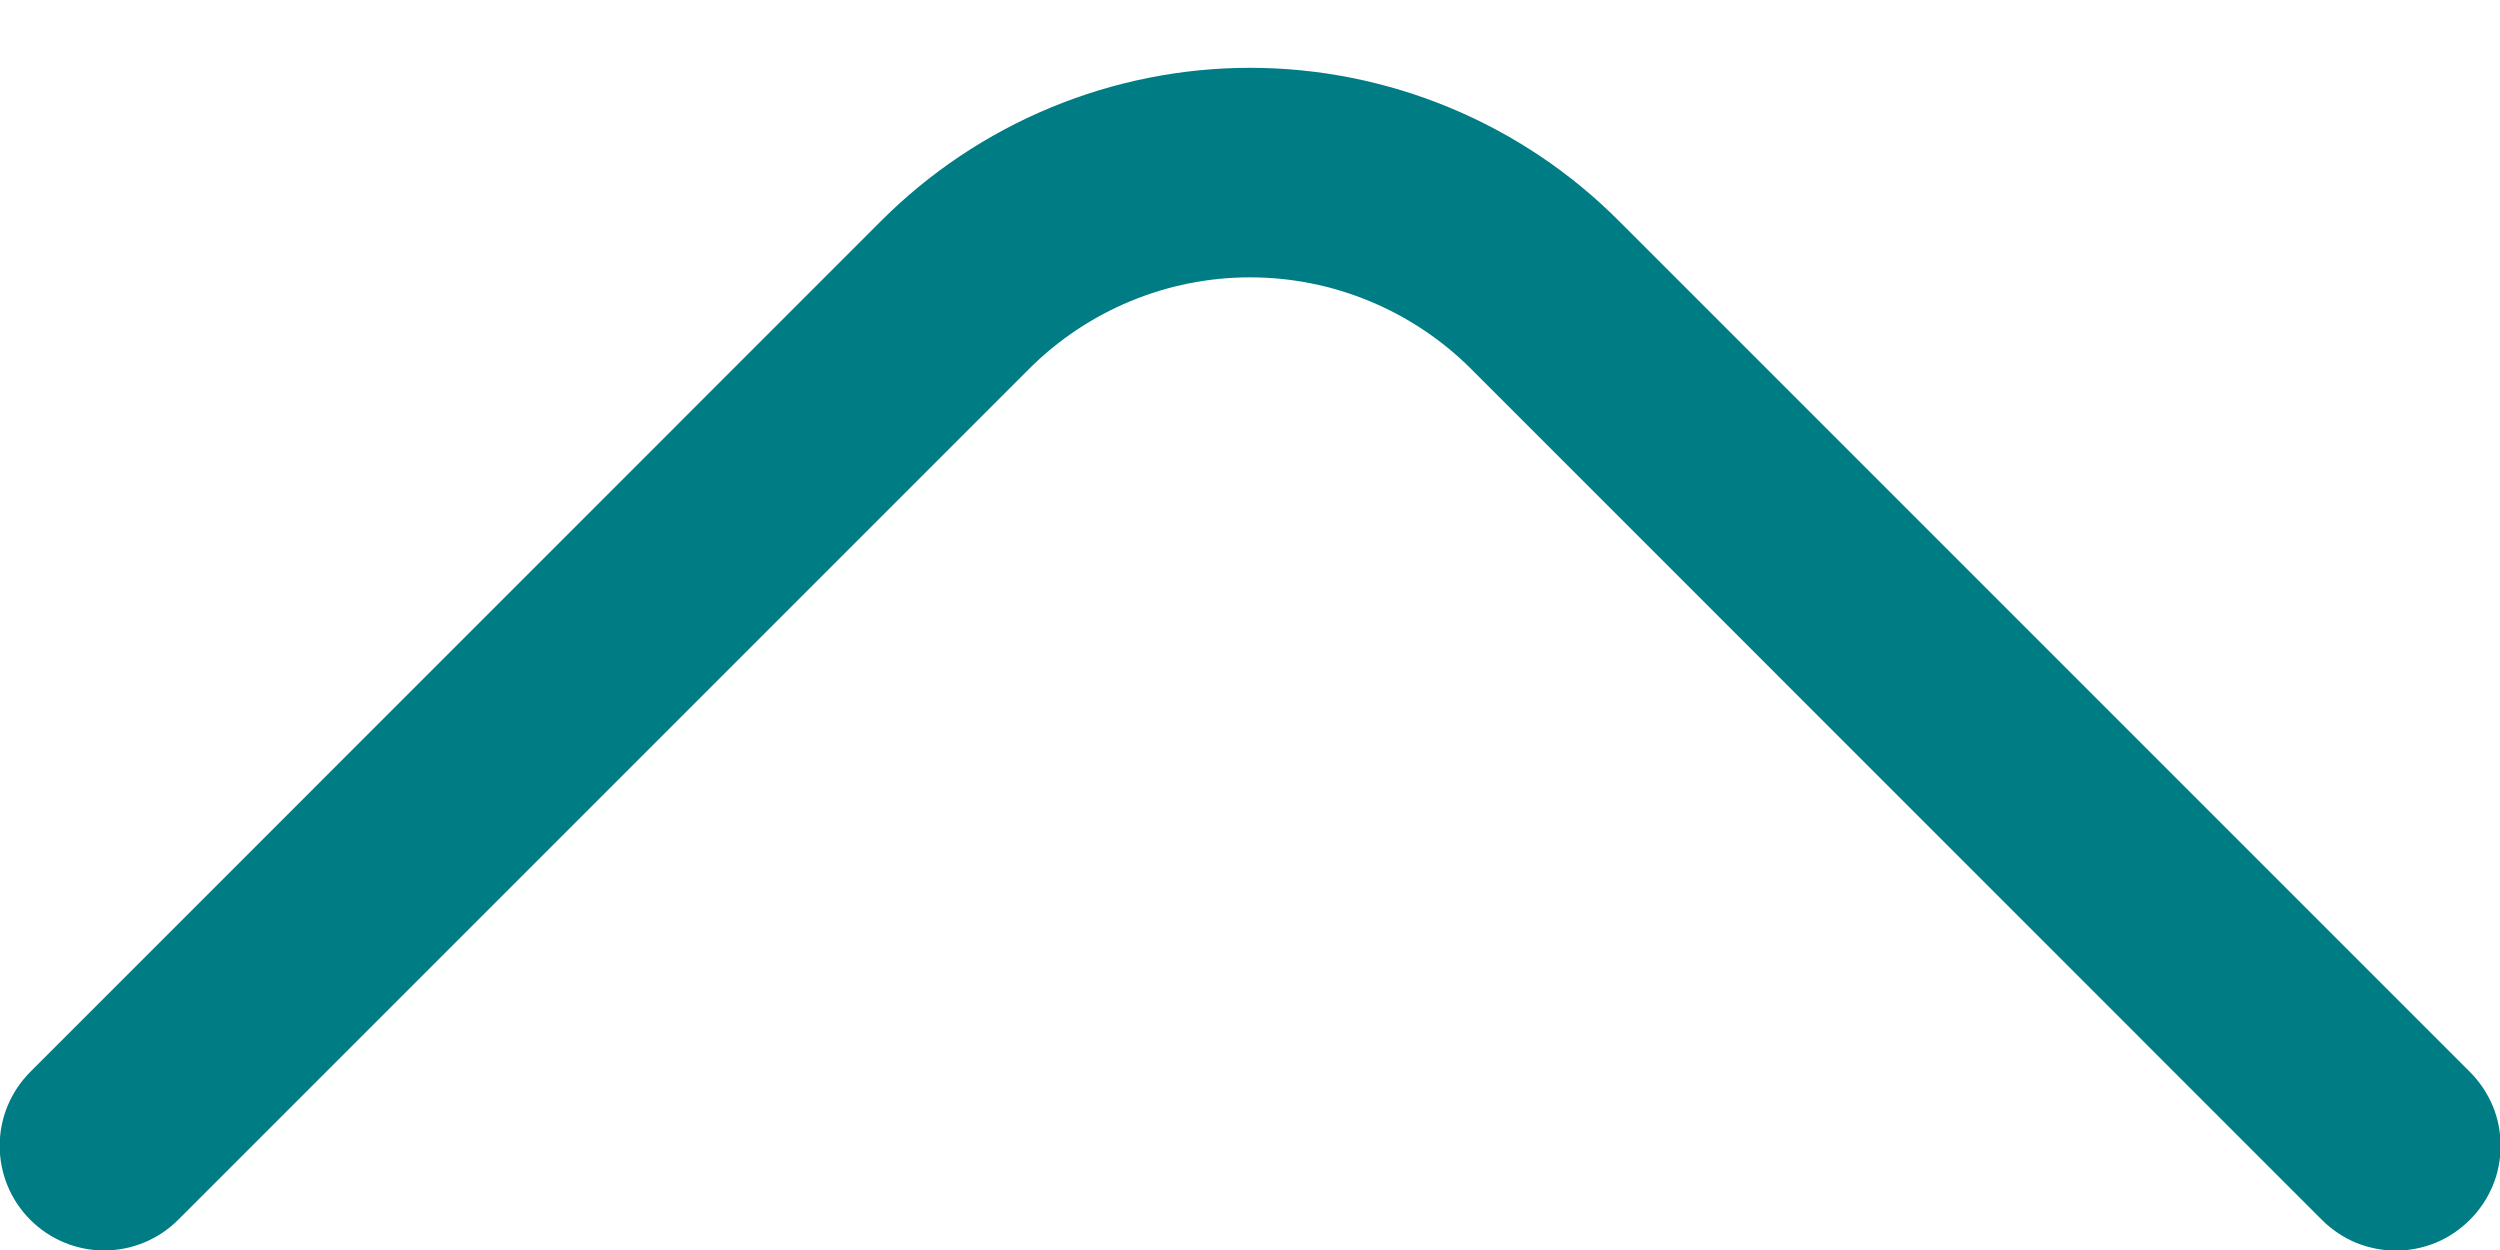
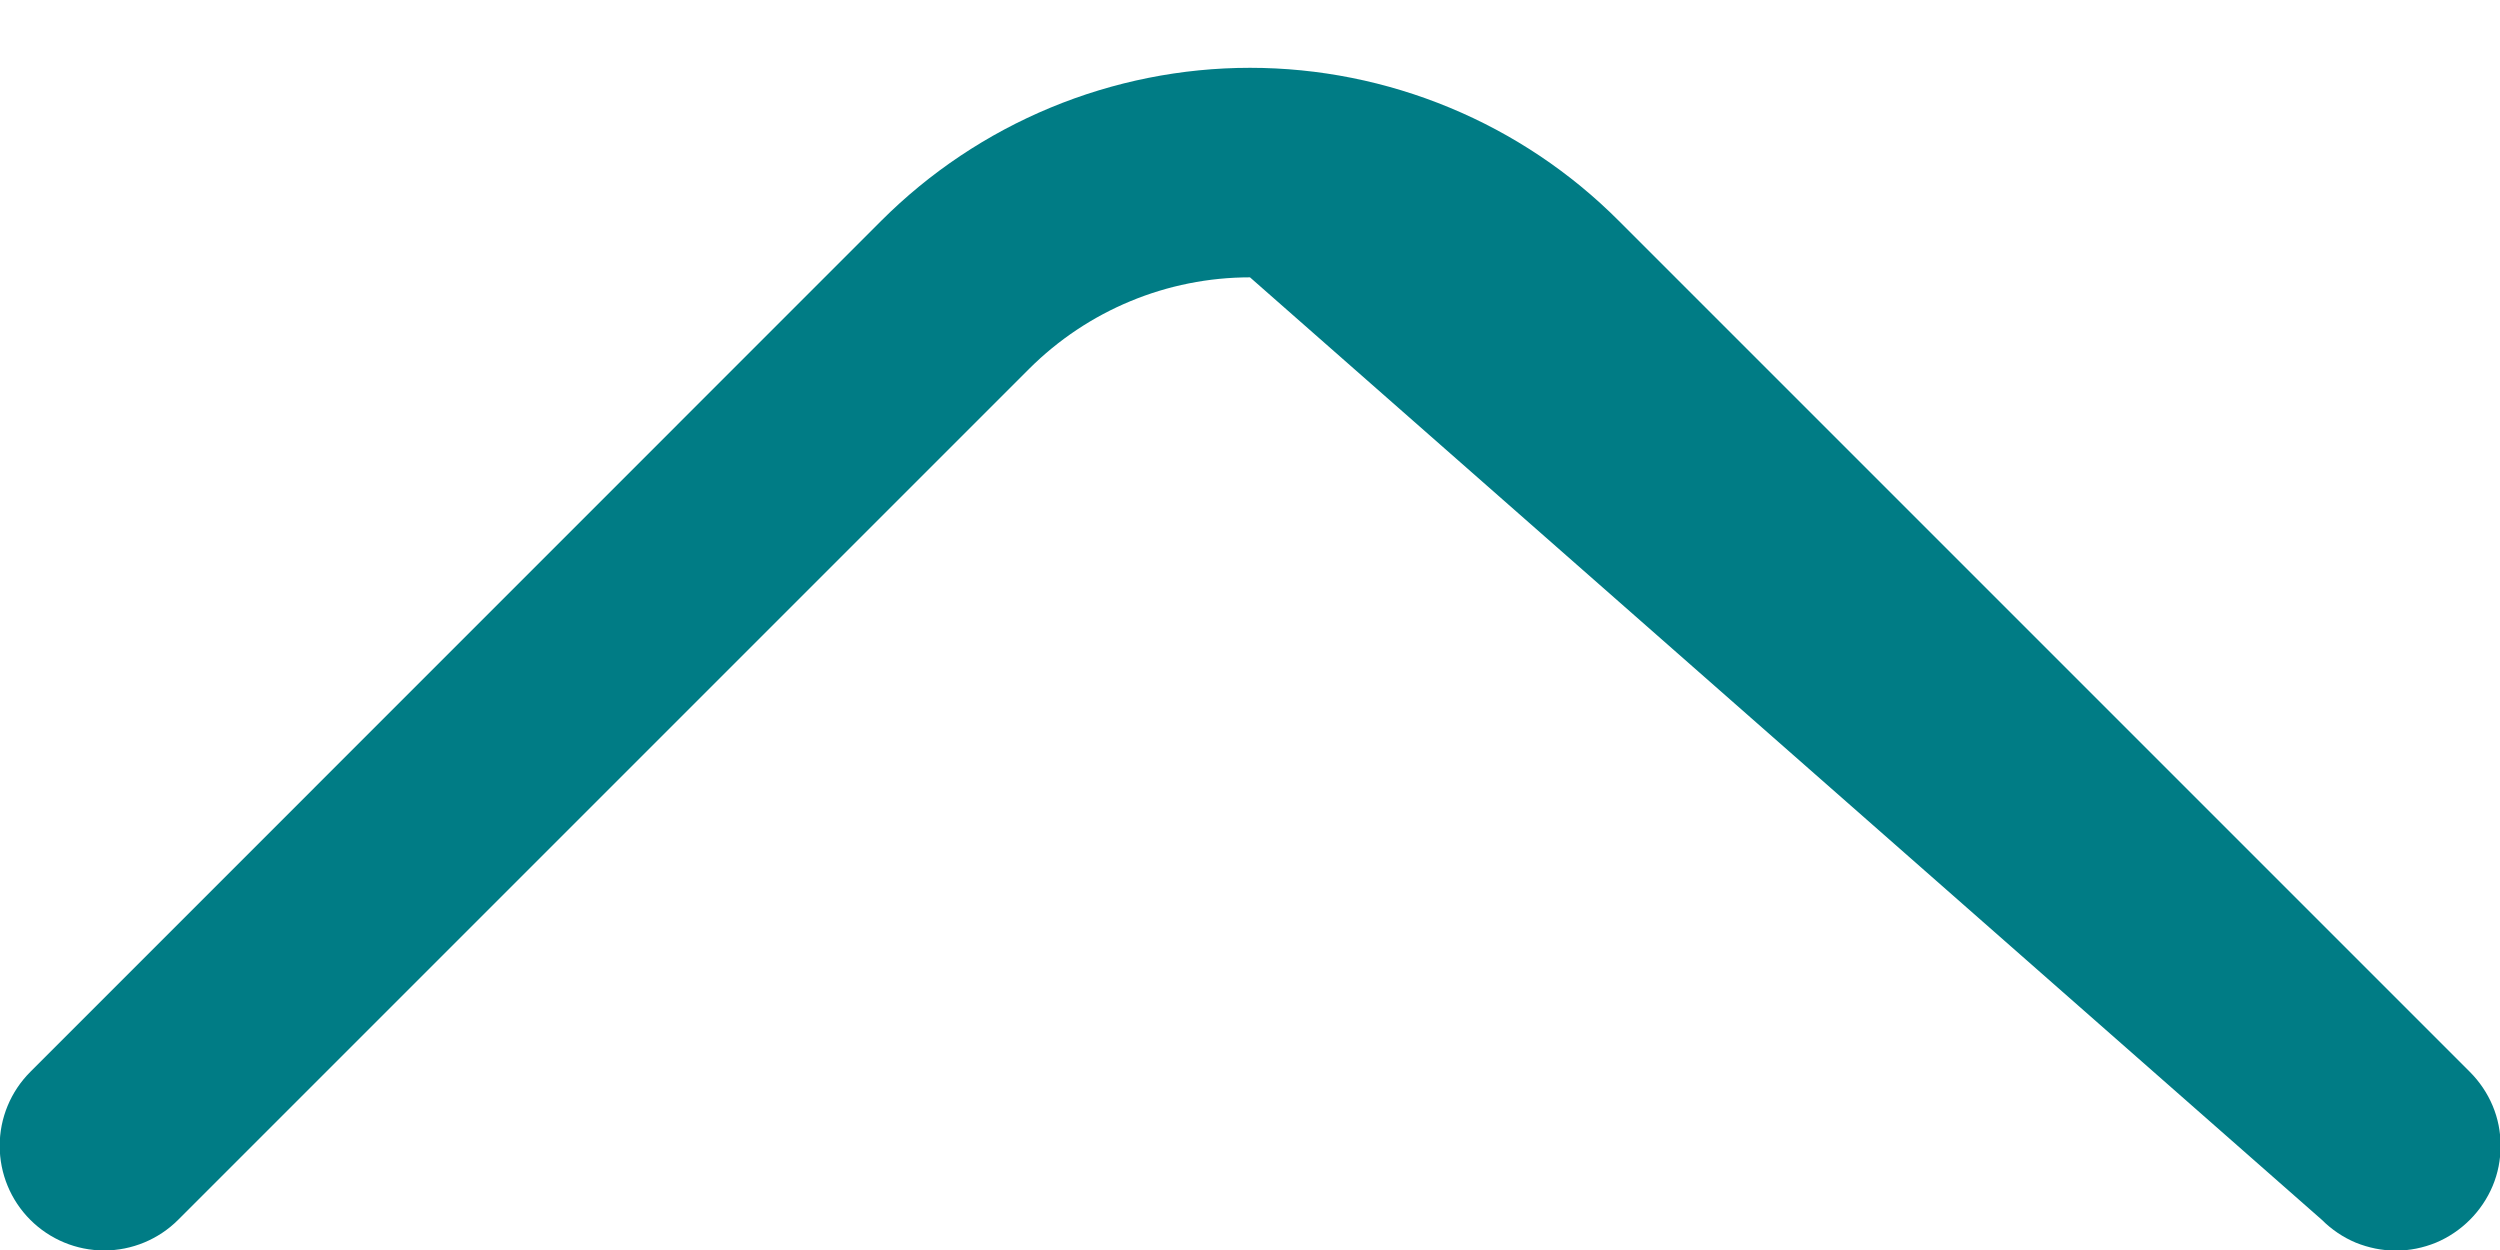
<svg xmlns="http://www.w3.org/2000/svg" width="16" height="8" viewBox="0 0 16 8" fill="none">
-   <path d="M15.807 6.86L10.36 1.413C10.051 1.103 9.683 0.857 9.278 0.689C8.873 0.521 8.439 0.434 8 0.434C7.562 0.434 7.128 0.521 6.723 0.689C6.318 0.857 5.95 1.103 5.64 1.413L0.194 6.86C0.068 6.986 -0.002 7.156 -0.002 7.333C-0.002 7.511 0.068 7.681 0.194 7.807C0.319 7.932 0.489 8.003 0.667 8.003C0.844 8.003 1.015 7.932 1.14 7.807L6.587 2.36C6.962 1.986 7.47 1.775 8 1.775C8.53 1.775 9.039 1.986 9.414 2.36L14.86 7.807C14.922 7.869 14.996 7.919 15.077 7.953C15.159 7.986 15.246 8.004 15.334 8.004C15.422 8.004 15.509 7.986 15.59 7.953C15.671 7.919 15.745 7.869 15.807 7.807C15.869 7.745 15.919 7.671 15.953 7.59C15.987 7.509 16.004 7.421 16.004 7.333C16.004 7.245 15.987 7.158 15.953 7.077C15.919 6.996 15.869 6.922 15.807 6.86Z" fill="#007C85" />
+   <path d="M15.807 6.86L10.36 1.413C10.051 1.103 9.683 0.857 9.278 0.689C8.873 0.521 8.439 0.434 8 0.434C7.562 0.434 7.128 0.521 6.723 0.689C6.318 0.857 5.95 1.103 5.64 1.413L0.194 6.86C0.068 6.986 -0.002 7.156 -0.002 7.333C-0.002 7.511 0.068 7.681 0.194 7.807C0.319 7.932 0.489 8.003 0.667 8.003C0.844 8.003 1.015 7.932 1.14 7.807L6.587 2.36C6.962 1.986 7.47 1.775 8 1.775L14.86 7.807C14.922 7.869 14.996 7.919 15.077 7.953C15.159 7.986 15.246 8.004 15.334 8.004C15.422 8.004 15.509 7.986 15.59 7.953C15.671 7.919 15.745 7.869 15.807 7.807C15.869 7.745 15.919 7.671 15.953 7.59C15.987 7.509 16.004 7.421 16.004 7.333C16.004 7.245 15.987 7.158 15.953 7.077C15.919 6.996 15.869 6.922 15.807 6.86Z" fill="#007C85" />
</svg>